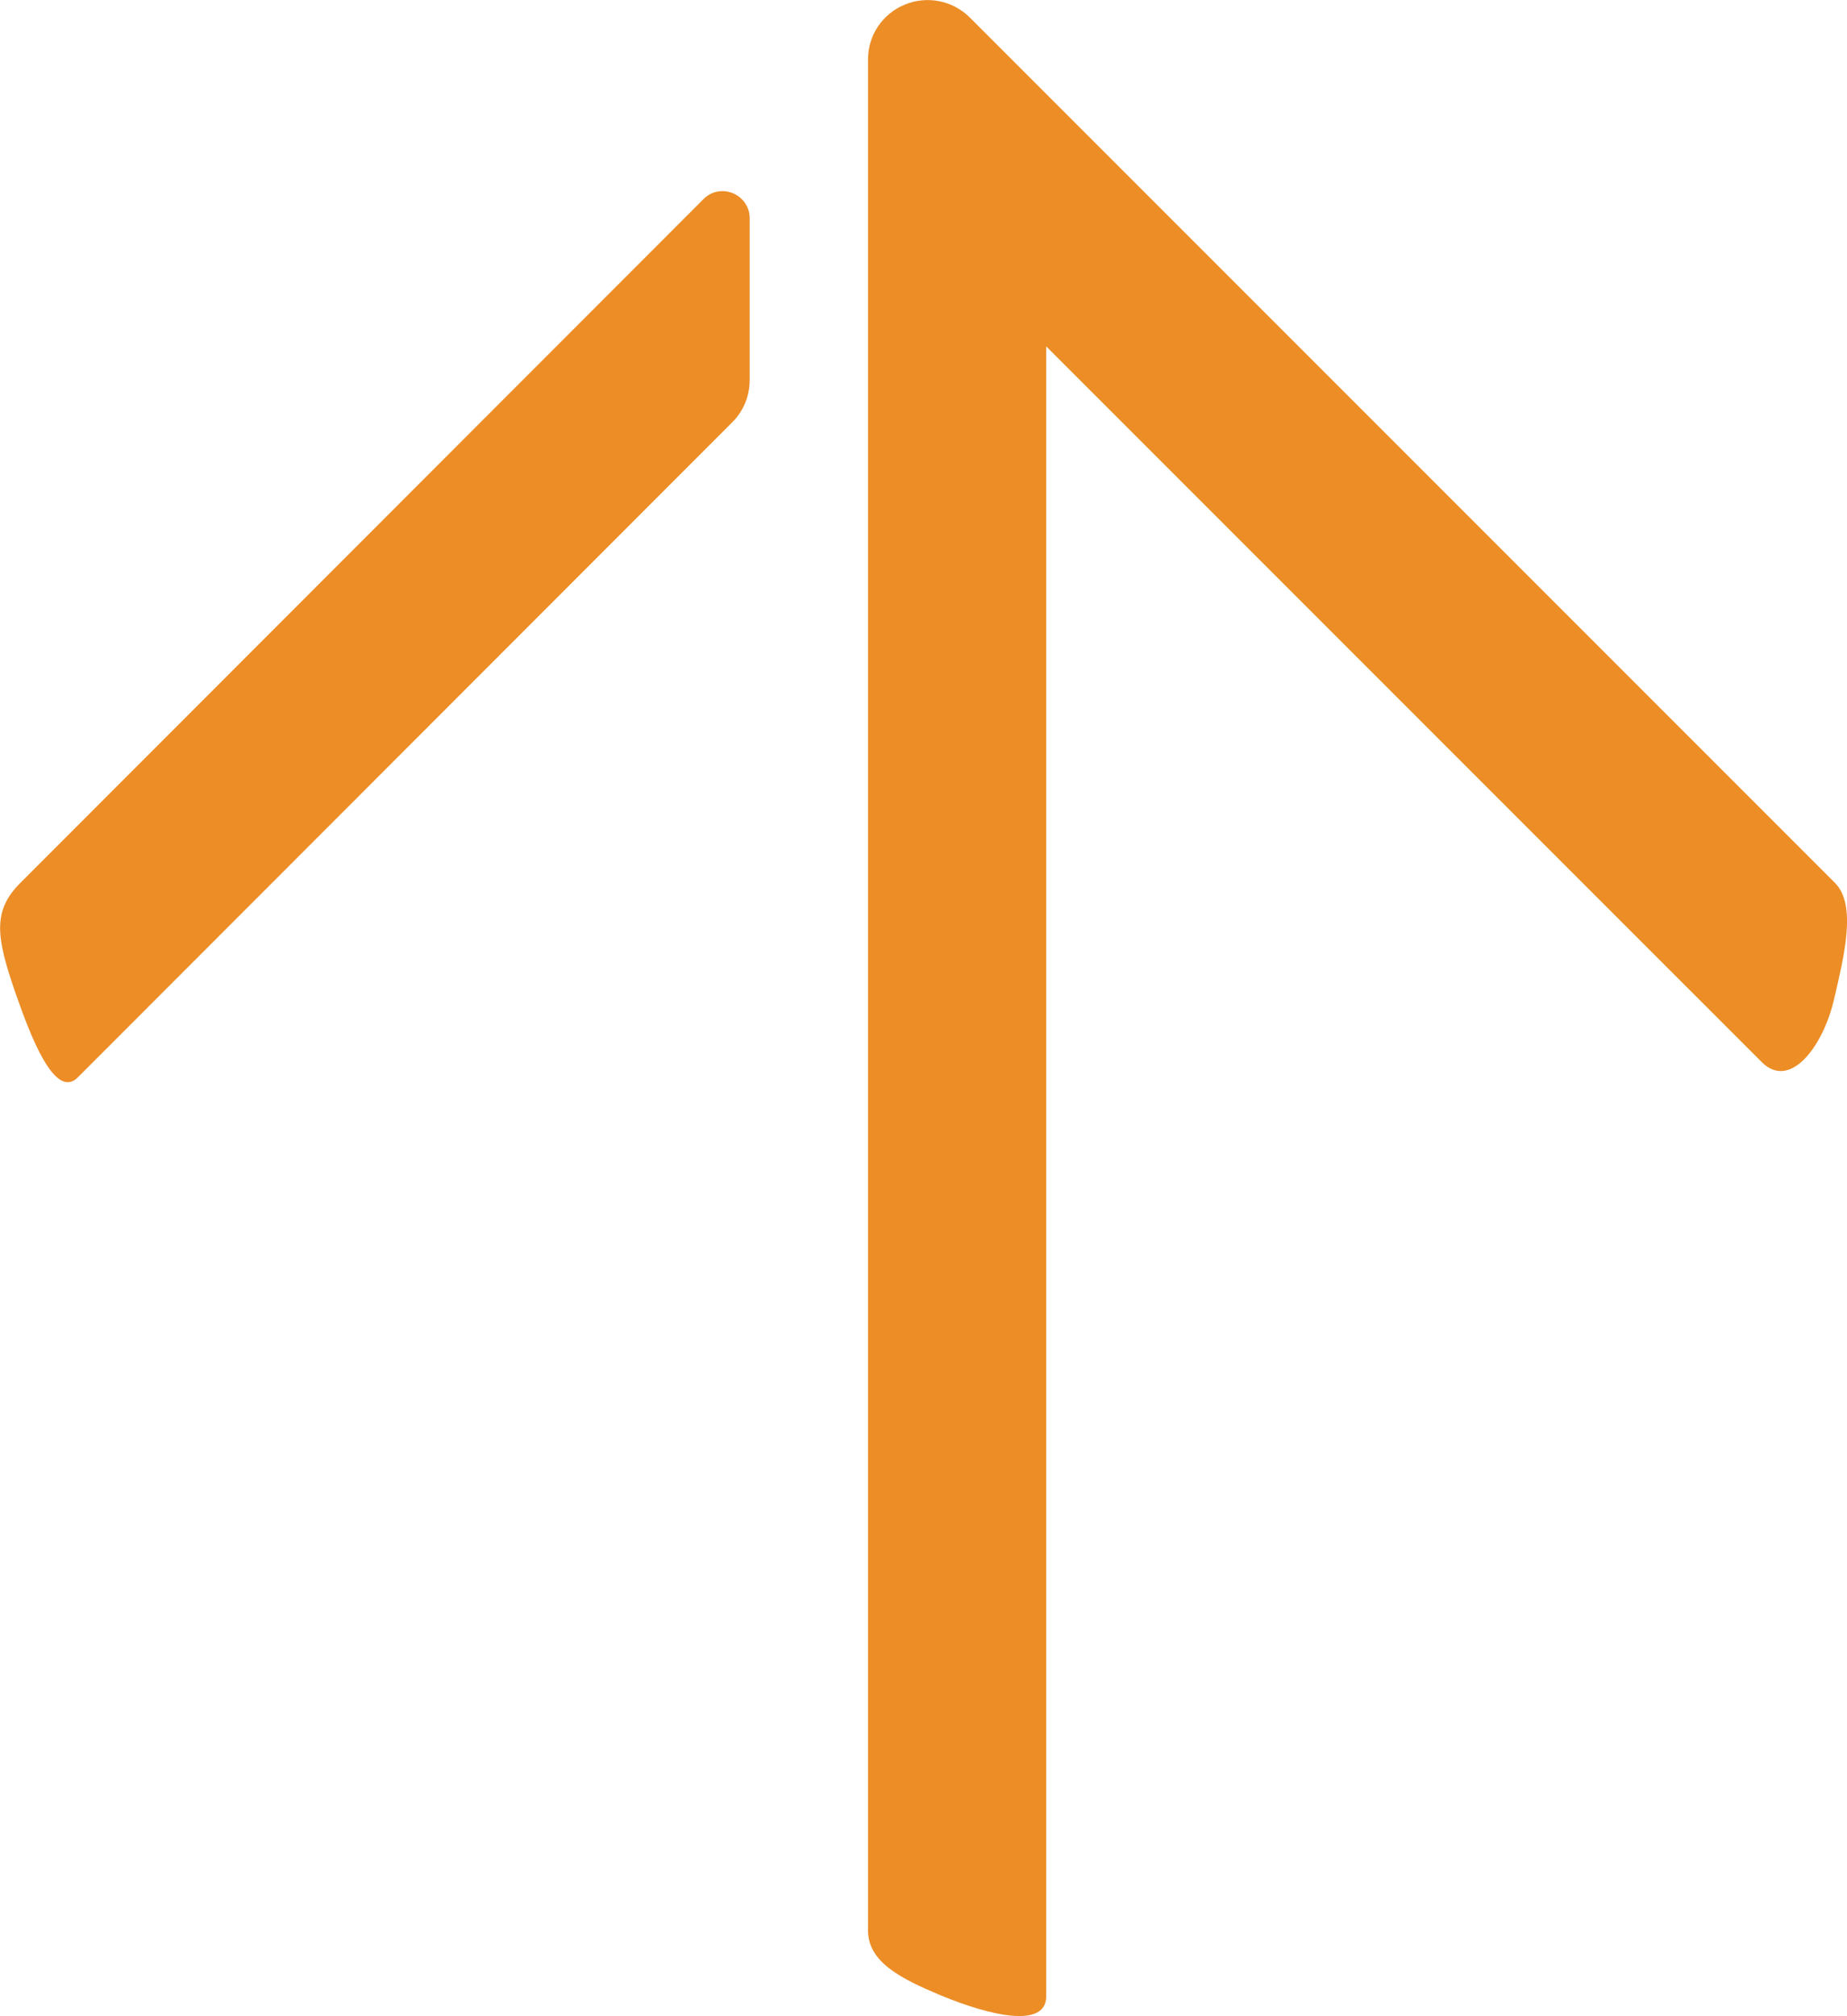
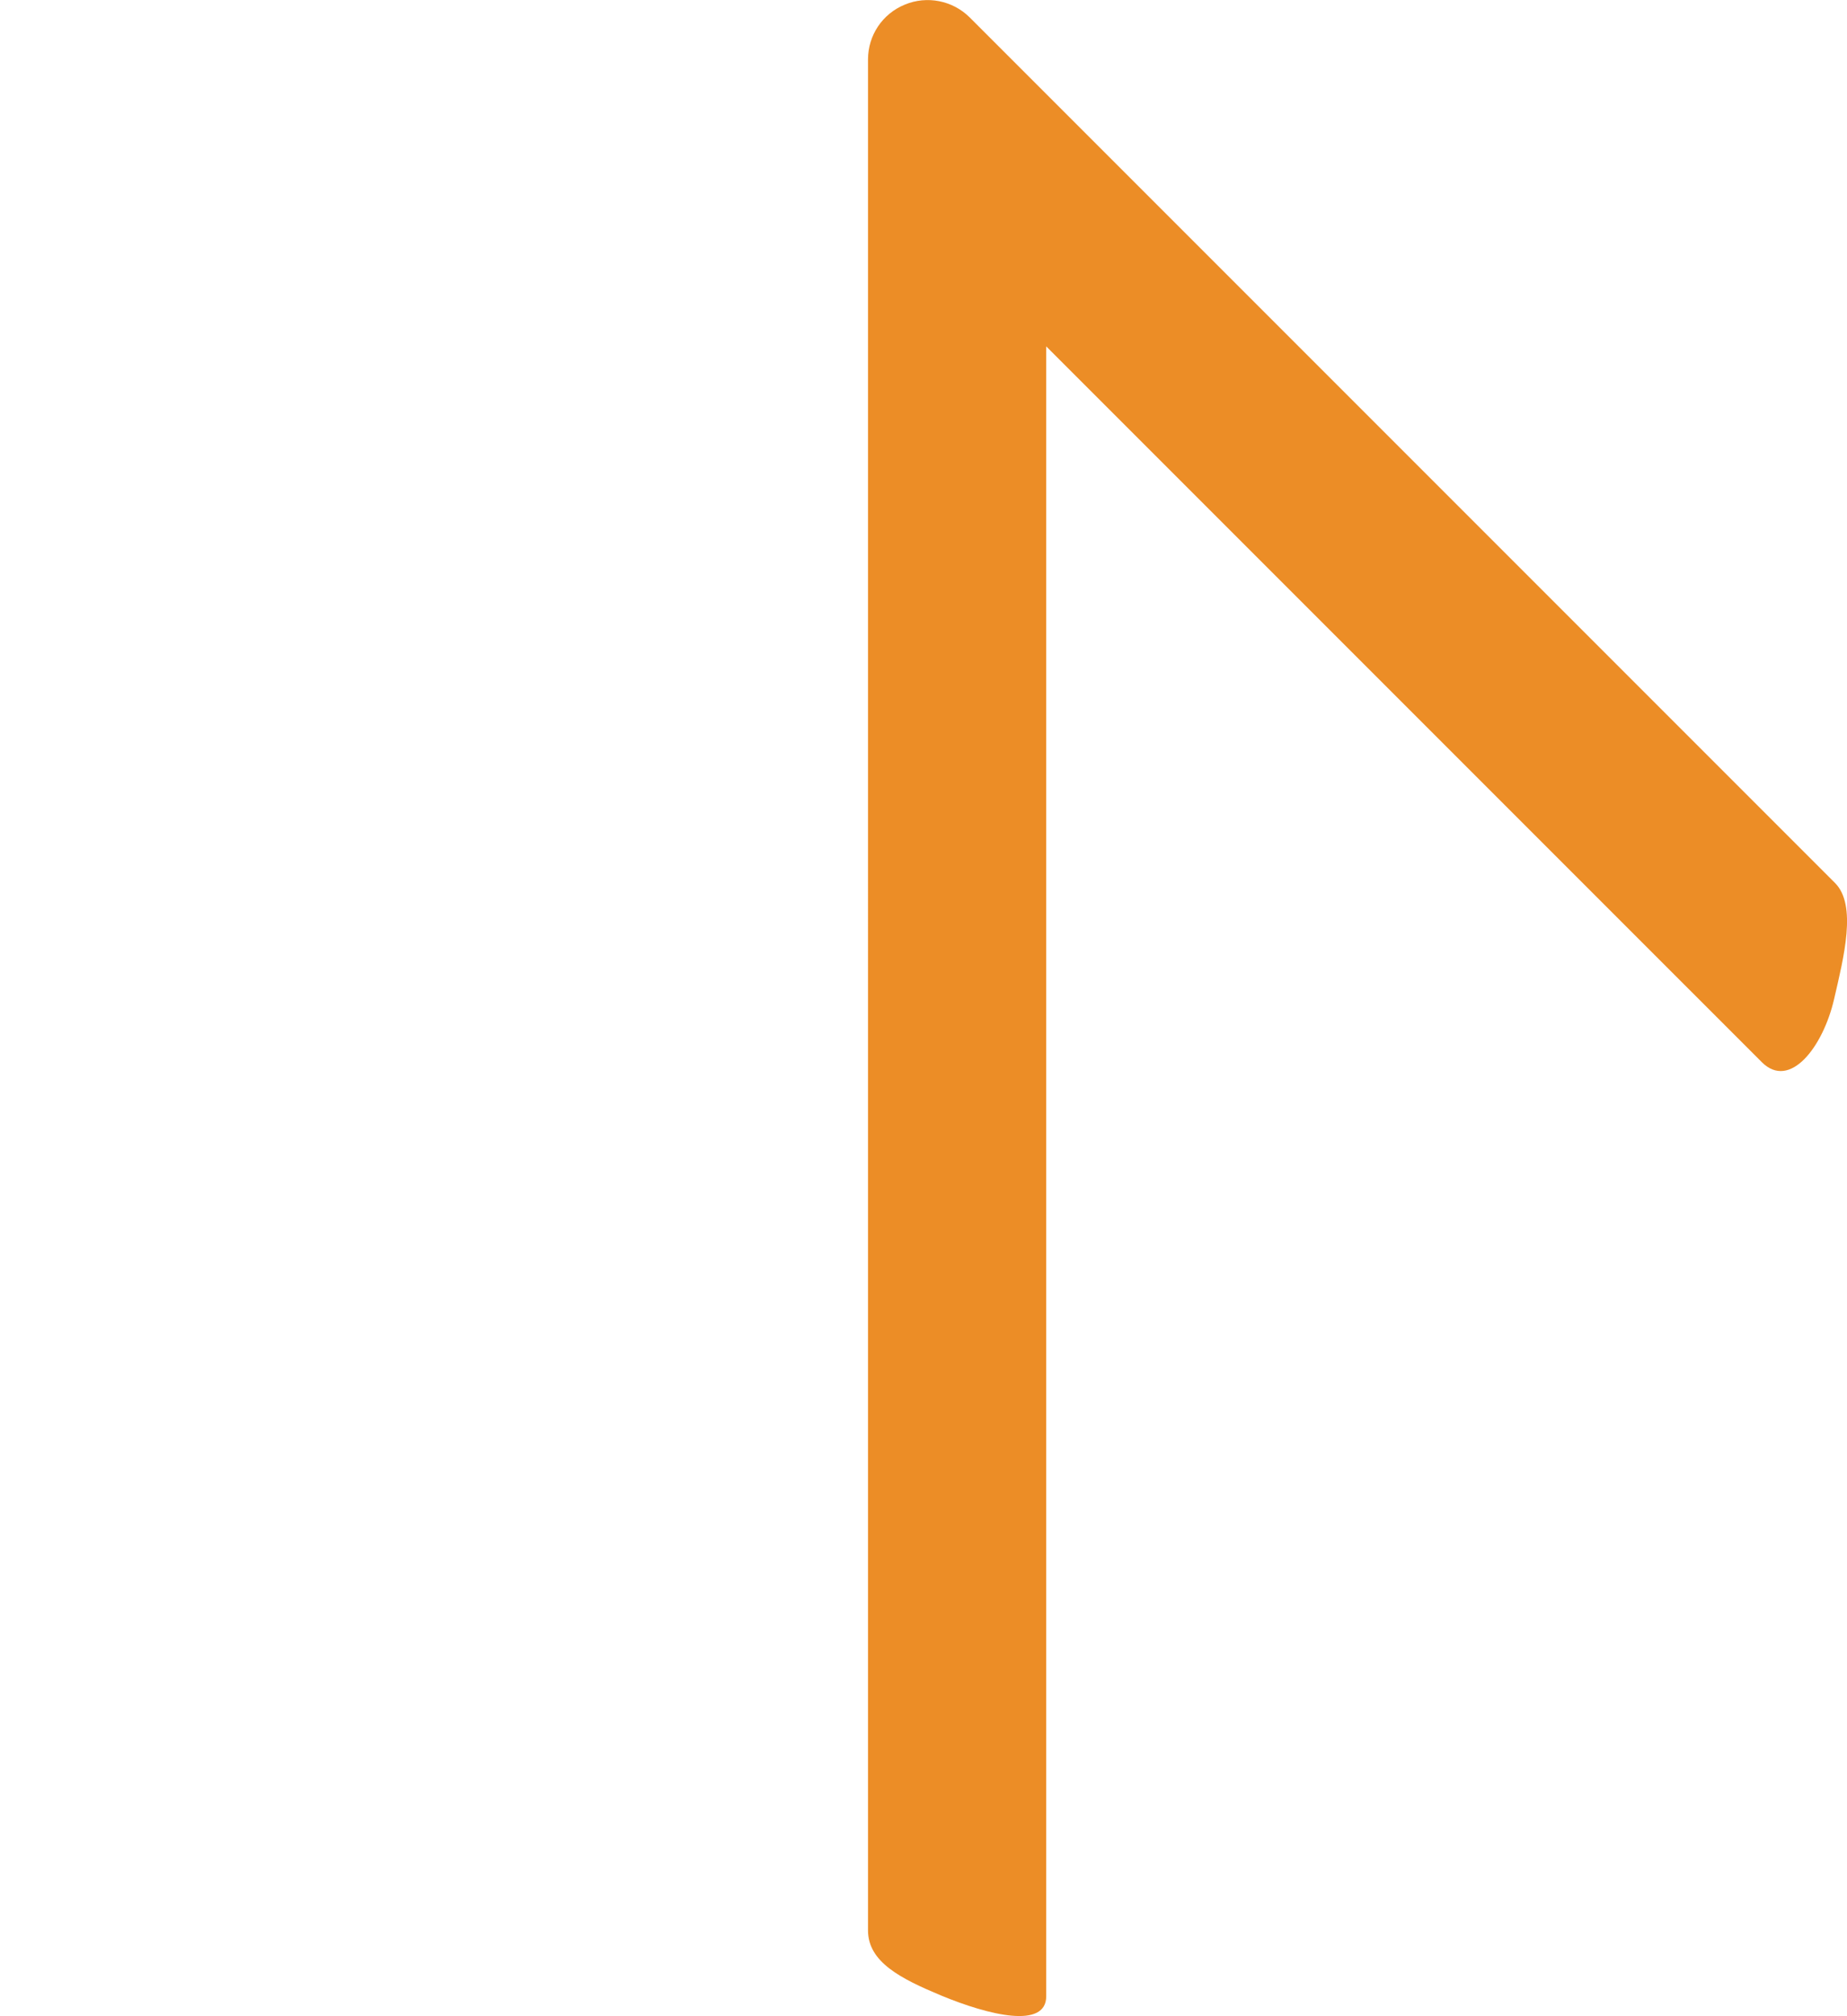
<svg xmlns="http://www.w3.org/2000/svg" version="1.1" id="Layer_1" x="0px" y="0px" viewBox="0 0 401.1 437.7" style="enable-background:new 0 0 401.1 437.7;" xml:space="preserve">
  <style type="text/css">
	.st0{fill:#EC8D26;}
</style>
  <path class="st0" d="M188.5,12.9c0-5.2,3.1-9.9,8-11.9c4.8-2,10.4-0.9,14.1,2.8l187.9,187.9c4.8,4.8,1.9,16.1-0.2,25.2  c-2.4,10.4-9.6,19.8-15.7,13.7L227.2,75.2v358.2c0,7.1-12.3,4.2-22.9-0.2c-8.6-3.6-15.8-7.2-15.8-14.1V12.9z" />
-   <path class="st0" d="M159,91.7c2.4-2.4,3.8-5.6,3.8-9.2V47.3c0-3.2-2.7-5.8-5.9-5.8c-1.6,0-3,0.6-4.1,1.7L4.4,191.7  c-6.1,6.1-5.2,11.8-1.1,23.7c3.3,9.5,8.6,23.5,13.6,18.5L159,91.7z" />
</svg>